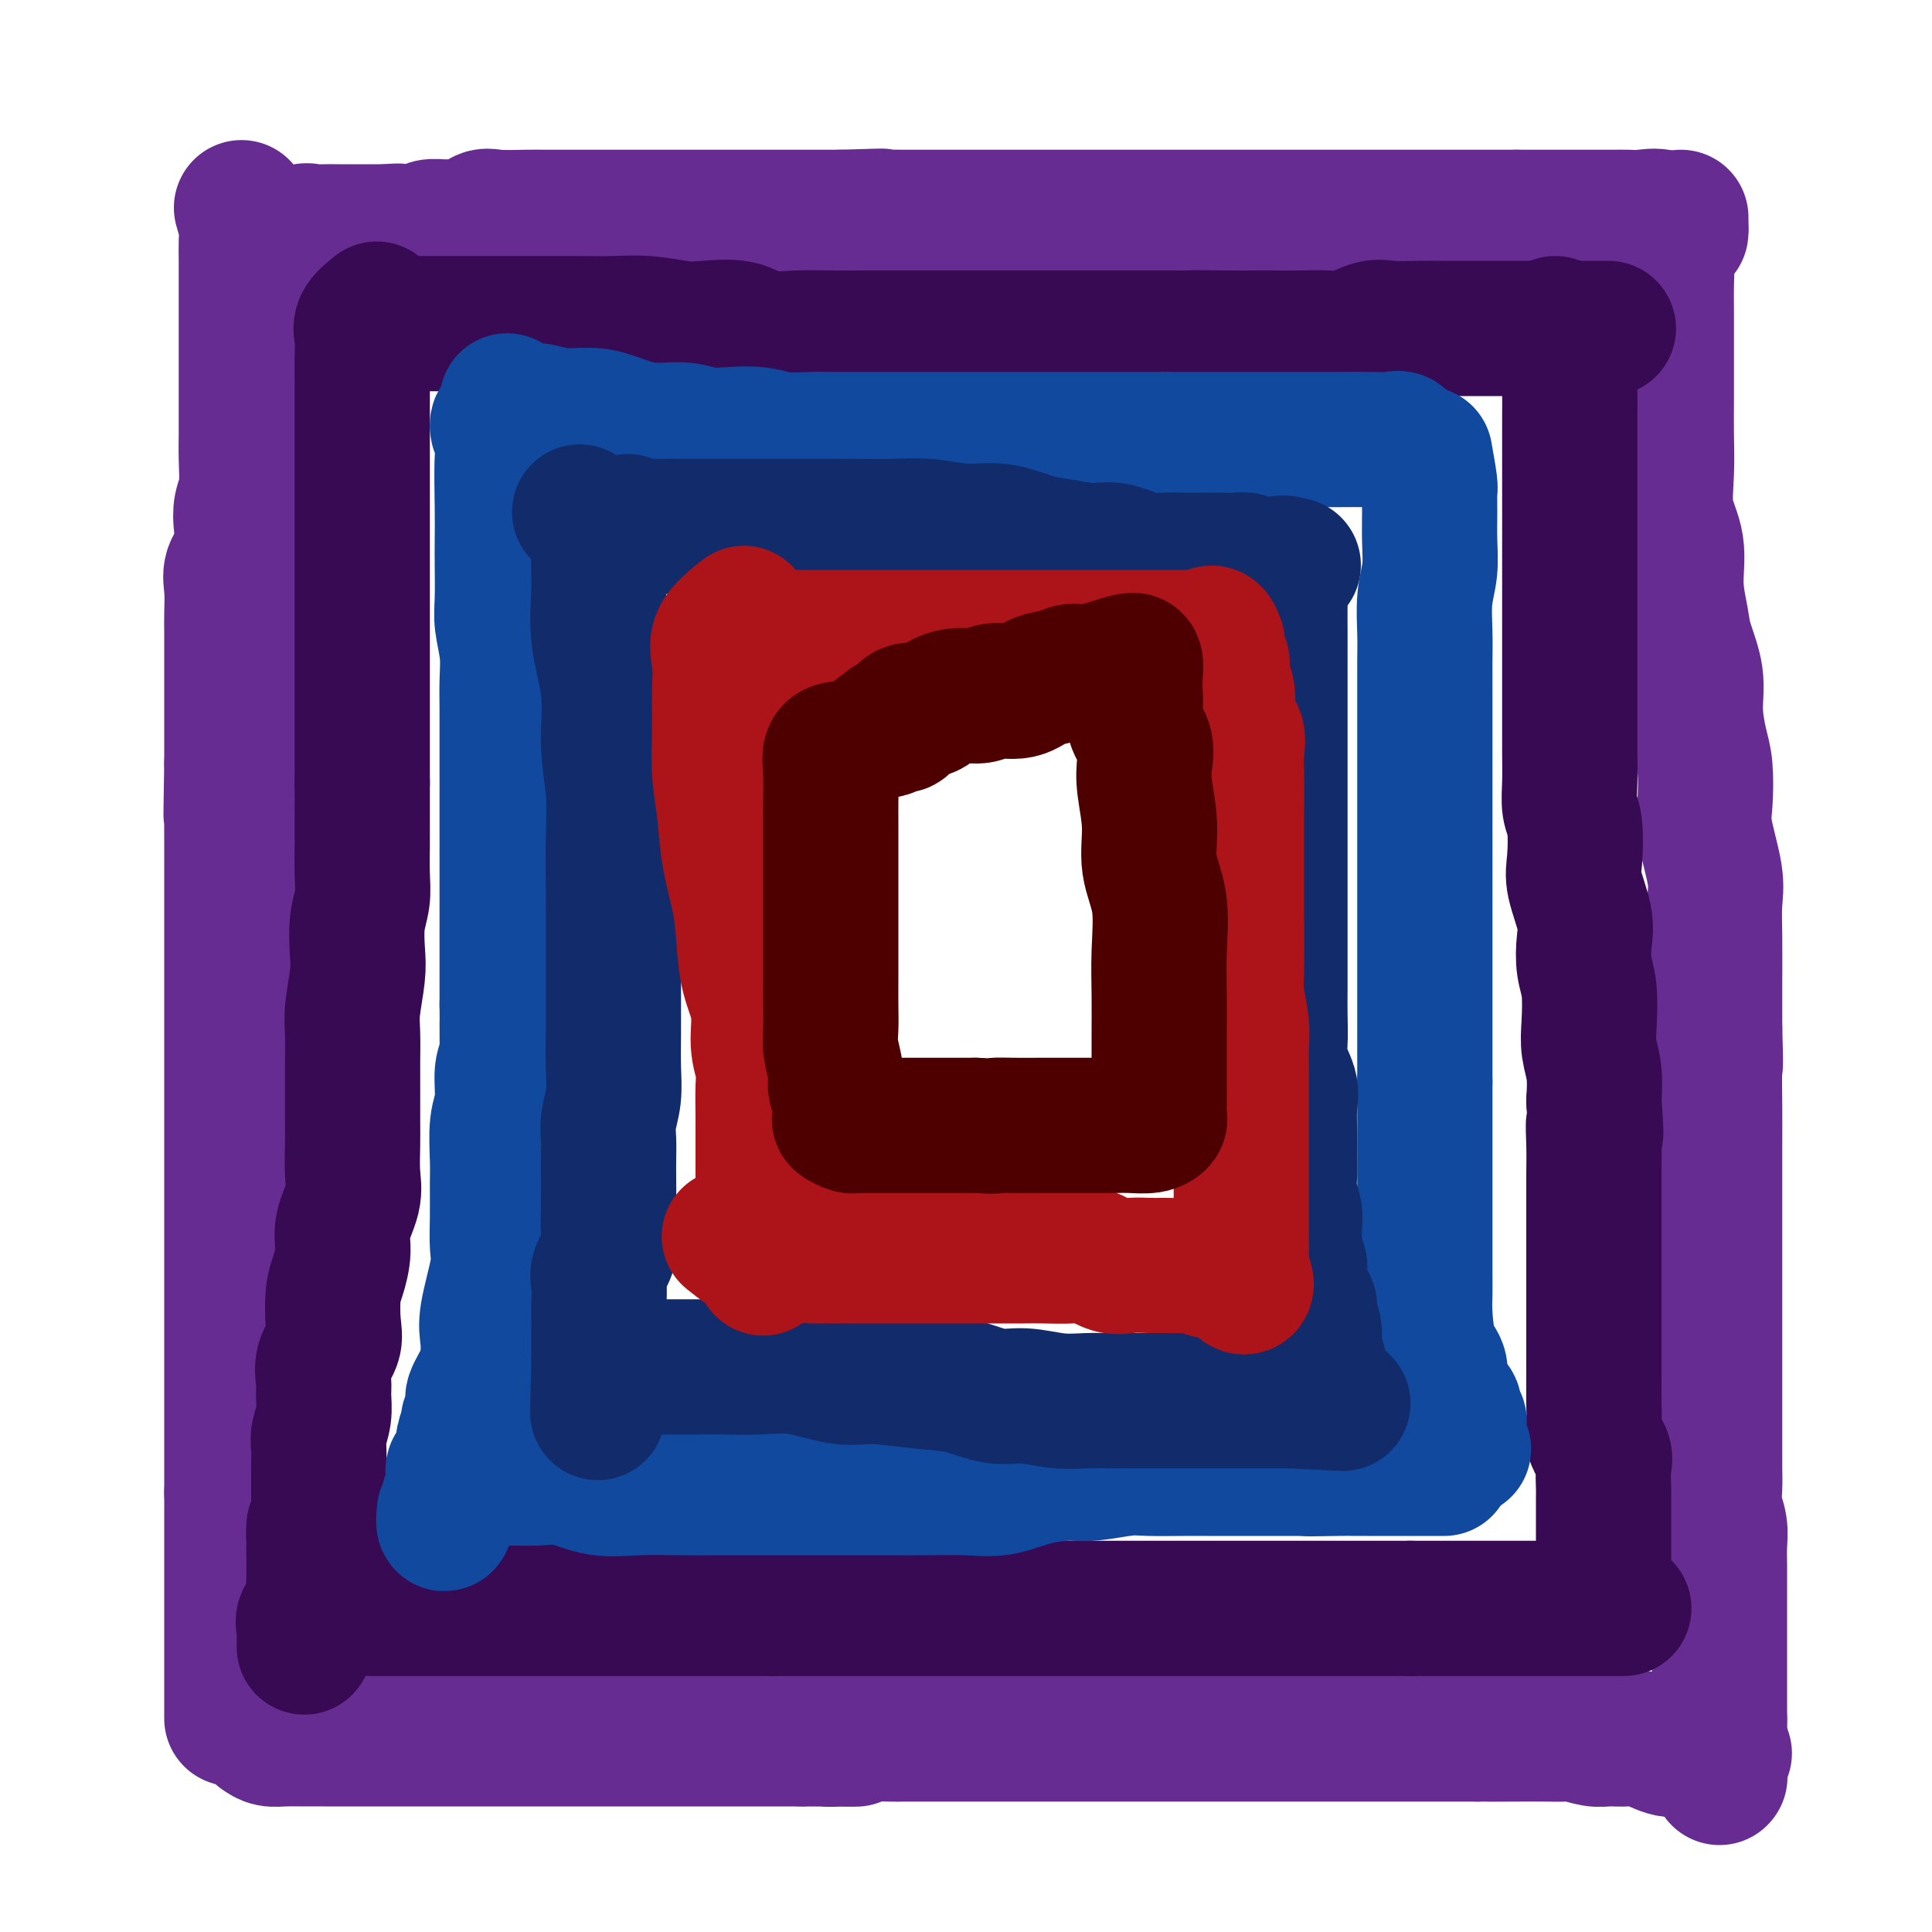
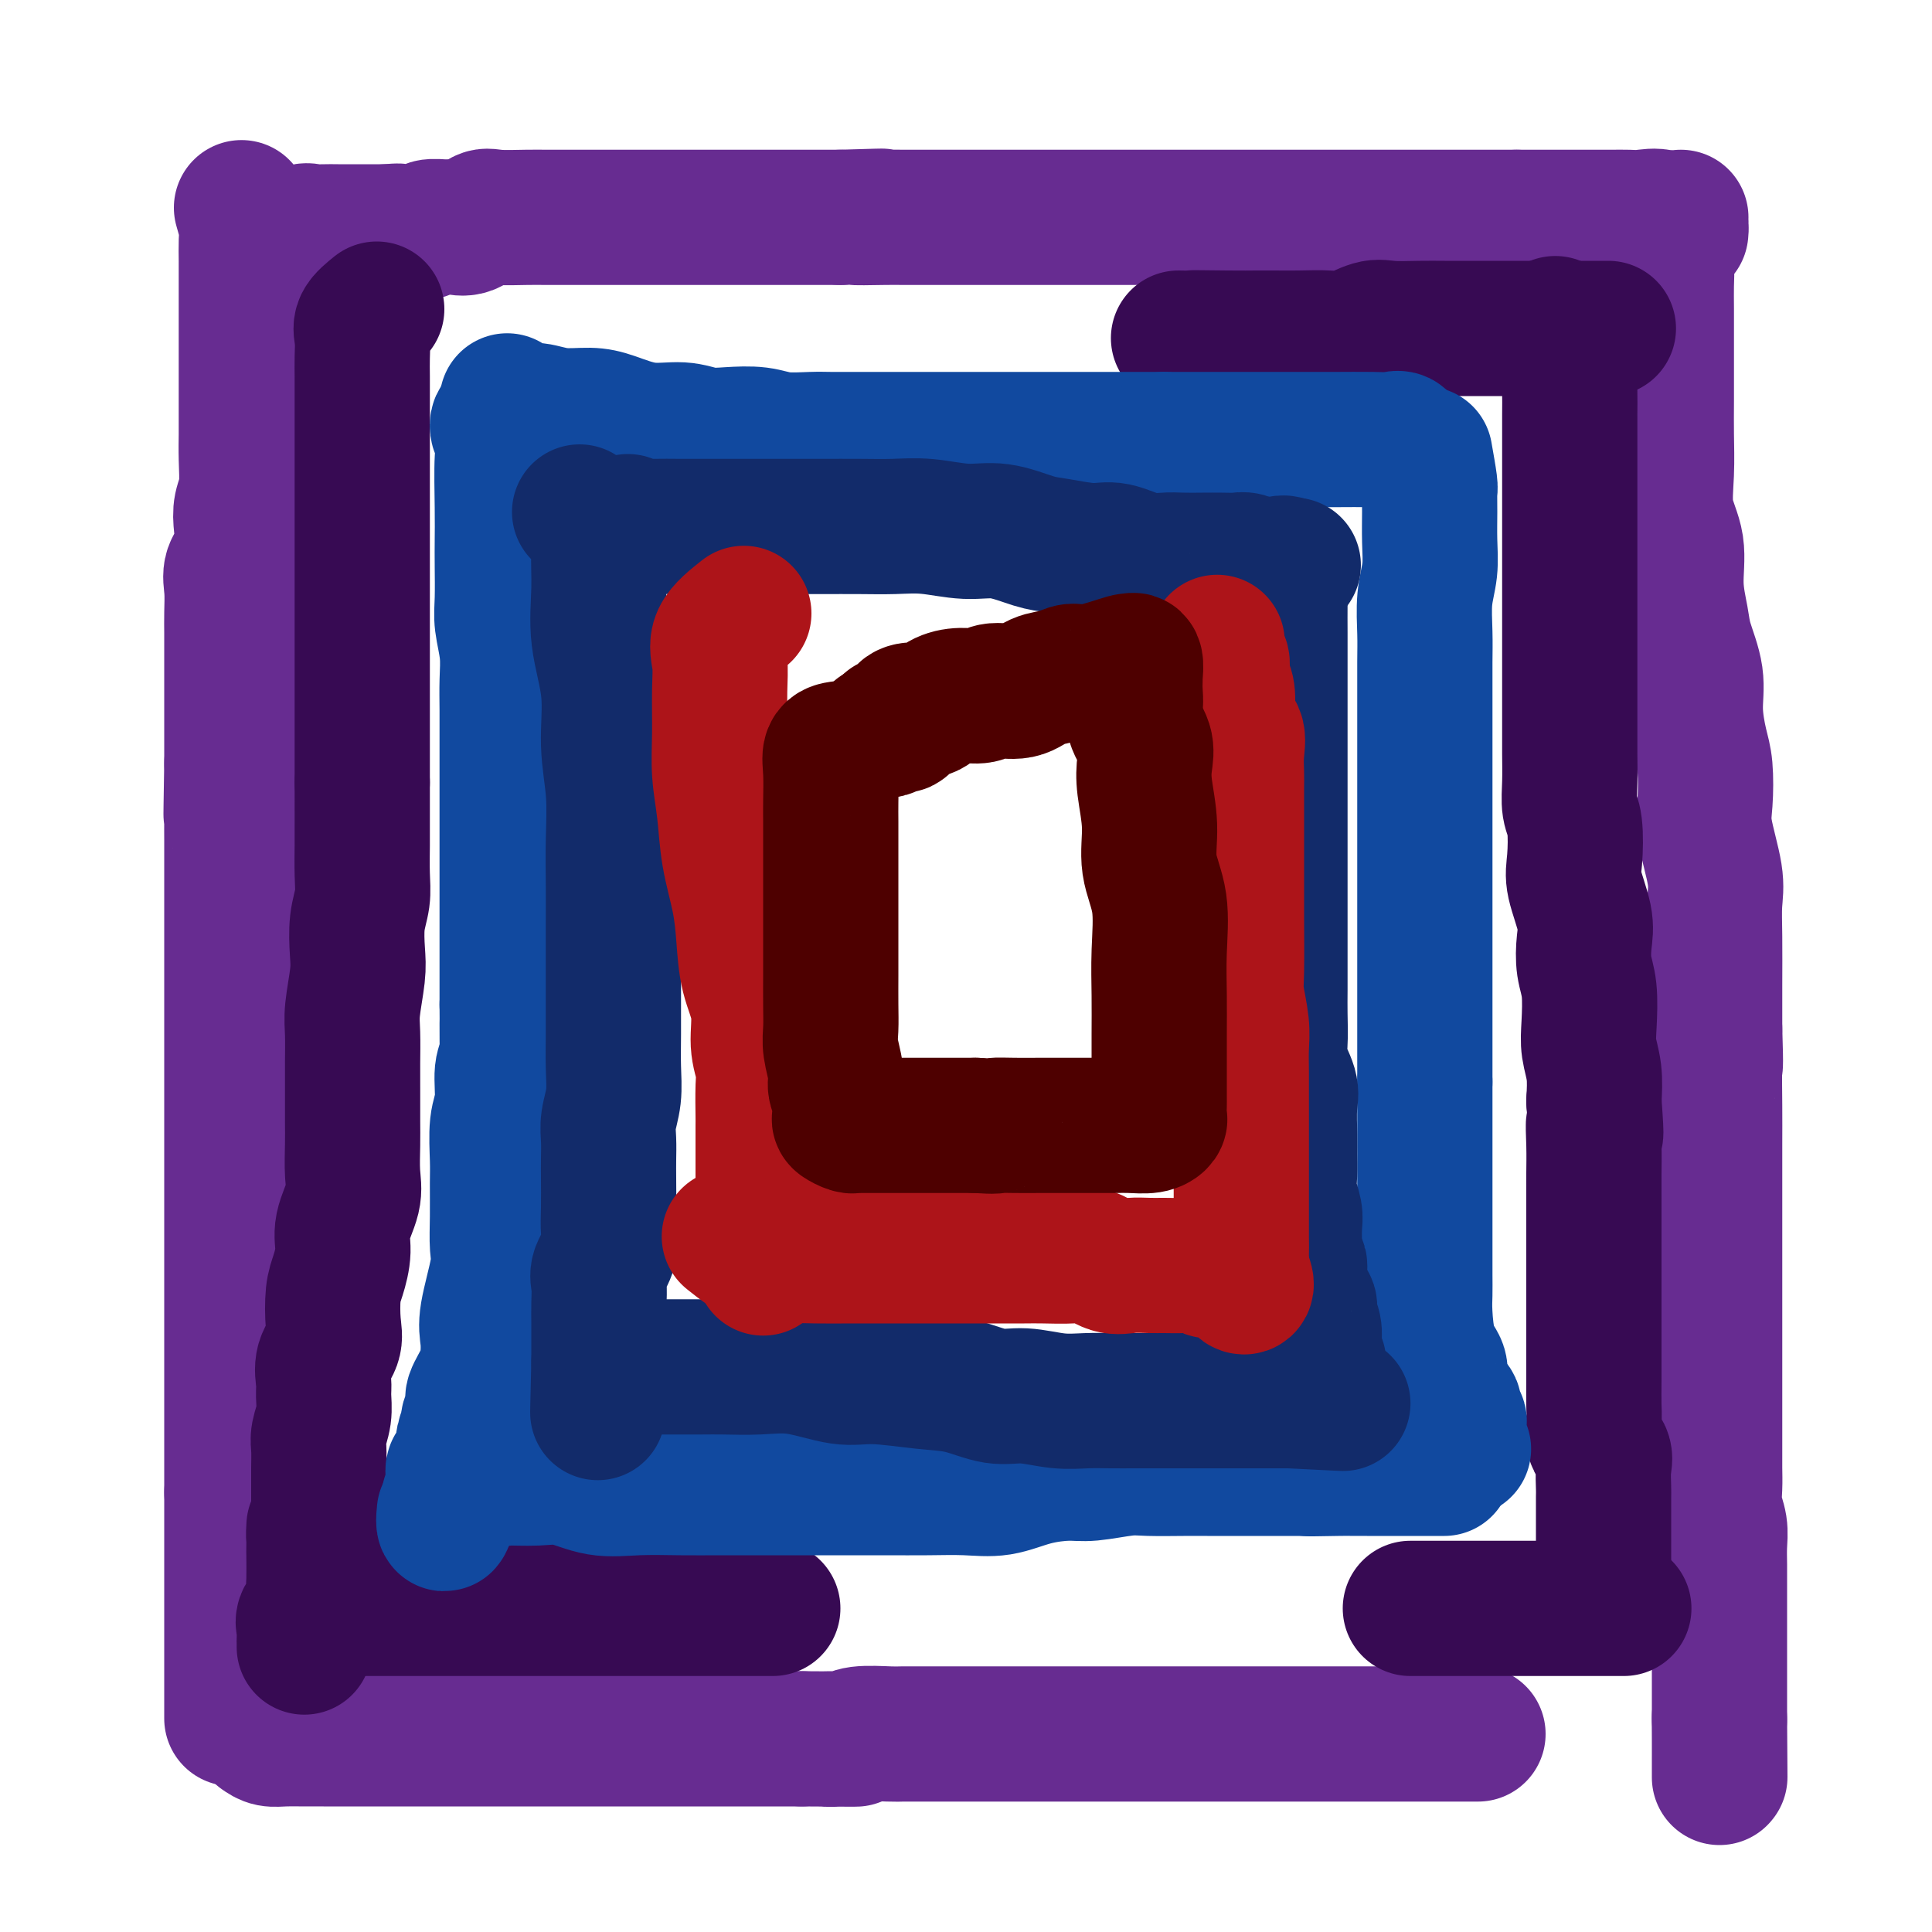
<svg xmlns="http://www.w3.org/2000/svg" viewBox="0 0 400 400" version="1.1">
  <g fill="none" stroke="rgb(103,44,145)" stroke-width="28" stroke-linecap="round" stroke-linejoin="round">
    <path d="M50,43c0.423,1.448 0.845,2.896 1,4c0.155,1.104 0.041,1.866 0,3c-0.041,1.134 -0.011,2.642 0,4c0.011,1.358 0.003,2.567 0,4c-0.003,1.433 -0.001,3.090 0,4c0.001,0.910 0.000,1.074 0,2c-0.000,0.926 -0.000,2.614 0,4c0.000,1.386 0.000,2.470 0,4c-0.000,1.530 -0.000,3.506 0,5c0.000,1.494 0.001,2.507 0,4c-0.001,1.493 -0.004,3.466 0,5c0.004,1.534 0.015,2.628 0,4c-0.015,1.372 -0.054,3.020 0,5c0.054,1.980 0.203,4.290 0,6c-0.203,1.710 -0.758,2.819 -1,4c-0.242,1.181 -0.170,2.433 0,4c0.170,1.567 0.438,3.447 0,5c-0.438,1.553 -1.581,2.778 -2,4c-0.419,1.222 -0.112,2.441 0,4c0.112,1.559 0.030,3.458 0,5c-0.030,1.542 -0.008,2.727 0,4c0.008,1.273 0.002,2.635 0,4c-0.002,1.365 -0.001,2.733 0,4c0.001,1.267 0.000,2.432 0,4c-0.000,1.568 -0.000,3.537 0,5c0.000,1.463 0.000,2.418 0,4c-0.000,1.582 -0.000,3.791 0,6" />
    <path d="M48,158c-0.309,18.701 -0.083,7.955 0,5c0.083,-2.955 0.022,1.881 0,5c-0.022,3.119 -0.006,4.520 0,6c0.006,1.480 0.002,3.038 0,5c-0.002,1.962 -0.000,4.326 0,6c0.000,1.674 0.000,2.656 0,4c-0.000,1.344 -0.000,3.051 0,5c0.000,1.949 0.000,4.141 0,6c-0.000,1.859 -0.000,3.383 0,4c0.000,0.617 0.000,0.325 0,5c-0.000,4.675 -0.000,14.317 0,19c0.000,4.683 0.000,4.406 0,5c-0.000,0.594 -0.000,2.060 0,4c0.000,1.940 0.000,4.353 0,6c-0.000,1.647 -0.000,2.526 0,4c0.000,1.474 0.000,3.542 0,5c-0.000,1.458 -0.000,2.307 0,4c0.000,1.693 0.000,4.231 0,6c-0.000,1.769 -0.000,2.769 0,4c0.000,1.231 0.000,2.692 0,4c-0.000,1.308 -0.000,2.462 0,4c0.000,1.538 0.000,3.461 0,5c-0.000,1.539 -0.000,2.694 0,4c0.000,1.306 0.000,2.765 0,4c-0.000,1.235 0.000,2.248 0,4c0.000,1.752 0.000,4.243 0,6c0.000,1.757 0.000,2.781 0,4c0.000,1.219 0.000,2.634 0,4c0.000,1.366 0.000,2.683 0,4" />
    <path d="M48,309c0.000,24.010 0.000,8.536 0,4c-0.000,-4.536 -0.000,1.864 0,5c0.000,3.136 0.000,3.006 0,4c-0.000,0.994 -0.000,3.113 0,5c0.000,1.887 0.000,3.543 0,5c0.000,1.457 0.000,2.714 0,4c0.000,1.286 0.000,2.602 0,4c0.000,1.398 0.000,2.880 0,4c0.000,1.120 0.000,1.878 0,4c0.000,2.122 0.000,5.606 0,7c0.000,1.394 0.000,0.697 0,0" />
    <path d="M58,50c2.163,0.226 4.325,0.453 5,0c0.675,-0.453 -0.139,-1.585 0,-2c0.139,-0.415 1.229,-0.111 2,0c0.771,0.111 1.221,0.030 2,0c0.779,-0.030 1.885,-0.008 3,0c1.115,0.008 2.237,0.002 3,0c0.763,-0.002 1.167,-0.001 2,0c0.833,0.001 2.095,0.000 3,0c0.905,-0.000 1.452,-0.000 2,0" />
    <path d="M80,48c3.759,-0.311 2.157,-0.087 2,0c-0.157,0.087 1.131,0.038 2,0c0.869,-0.038 1.320,-0.063 2,0c0.680,0.063 1.588,0.215 2,0c0.412,-0.215 0.326,-0.797 1,-1c0.674,-0.203 2.106,-0.026 3,0c0.894,0.026 1.250,-0.098 2,0c0.750,0.098 1.895,0.419 3,0c1.105,-0.419 2.171,-1.576 3,-2c0.829,-0.424 1.422,-0.114 3,0c1.578,0.114 4.140,0.030 6,0c1.860,-0.030 3.019,-0.008 4,0c0.981,0.008 1.783,0.002 3,0c1.217,-0.002 2.847,-0.001 4,0c1.153,0.001 1.827,0.000 3,0c1.173,-0.000 2.845,-0.000 4,0c1.155,0.000 1.793,0.000 3,0c1.207,-0.000 2.985,-0.000 4,0c1.015,0.000 1.268,0.000 2,0c0.732,-0.000 1.943,-0.000 3,0c1.057,0.000 1.962,0.000 3,0c1.038,-0.000 2.211,-0.000 3,0c0.789,0.000 1.196,0.000 2,0c0.804,-0.000 2.005,-0.000 3,0c0.995,0.000 1.784,0.000 3,0c1.216,-0.000 2.860,-0.000 4,0c1.140,0.000 1.778,0.000 3,0c1.222,-0.000 3.029,-0.000 4,0c0.971,0.000 1.108,0.000 2,0c0.892,-0.000 2.541,-0.000 4,0c1.459,0.000 2.730,0.000 4,0" />
    <path d="M174,45c15.190,-0.464 6.167,-0.124 4,0c-2.167,0.124 2.524,0.033 5,0c2.476,-0.033 2.736,-0.009 4,0c1.264,0.009 3.530,0.002 5,0c1.470,-0.002 2.142,-0.001 4,0c1.858,0.001 4.900,0.000 7,0c2.100,-0.000 3.258,-0.000 5,0c1.742,0.000 4.067,0.000 6,0c1.933,-0.000 3.472,-0.000 5,0c1.528,0.000 3.045,0.000 6,0c2.955,-0.000 7.350,-0.000 10,0c2.650,0.000 3.556,0.000 5,0c1.444,-0.000 3.426,-0.000 5,0c1.574,0.000 2.739,0.000 4,0c1.261,-0.000 2.619,-0.000 4,0c1.381,0.000 2.785,0.000 4,0c1.215,-0.000 2.242,-0.000 4,0c1.758,0.000 4.245,0.000 6,0c1.755,-0.000 2.776,-0.000 4,0c1.224,0.000 2.652,0.000 4,0c1.348,-0.000 2.618,-0.000 4,0c1.382,0.000 2.876,0.000 4,0c1.124,-0.000 1.879,-0.000 3,0c1.121,0.000 2.610,0.000 4,0c1.390,-0.000 2.682,0.000 4,0c1.318,0.000 2.663,0.000 4,0c1.337,0.000 2.668,0.000 4,0c1.332,0.000 2.666,0.000 4,0c1.334,0.000 2.667,0.000 4,0c1.333,0.000 2.667,0.000 4,0" />
    <path d="M314,45c22.358,0.000 8.255,0.000 4,0c-4.255,-0.000 1.340,-0.000 4,0c2.660,0.000 2.385,0.000 3,0c0.615,-0.000 2.122,-0.000 3,0c0.878,0.000 1.129,0.001 2,0c0.871,-0.001 2.361,-0.002 3,0c0.639,0.002 0.426,0.008 1,0c0.574,-0.008 1.933,-0.031 3,0c1.067,0.031 1.841,0.117 3,0c1.159,-0.117 2.703,-0.437 4,0c1.297,0.437 2.348,1.633 3,2c0.652,0.367 0.906,-0.093 1,0c0.094,0.093 0.027,0.741 0,1c-0.027,0.259 -0.013,0.130 0,0" />
    <path d="M54,359c0.605,0.423 1.211,0.845 2,1c0.789,0.155 1.763,0.041 3,0c1.237,-0.041 2.739,-0.011 4,0c1.261,0.011 2.283,0.003 4,0c1.717,-0.003 4.130,-0.001 6,0c1.870,0.001 3.196,0.000 5,0c1.804,-0.000 4.087,-0.000 6,0c1.913,0.000 3.457,0.000 5,0c1.543,-0.000 3.086,-0.000 5,0c1.914,0.000 4.200,0.000 6,0c1.800,-0.000 3.115,-0.000 5,0c1.885,0.000 4.338,0.000 6,0c1.662,-0.000 2.531,-0.000 4,0c1.469,0.000 3.539,0.000 5,0c1.461,-0.000 2.312,-0.000 4,0c1.688,0.000 4.212,0.000 6,0c1.788,-0.000 2.841,-0.000 4,0c1.159,0.000 2.425,0.000 4,0c1.575,-0.000 3.460,-0.000 5,0c1.540,0.000 2.736,0.000 4,0c1.264,-0.000 2.596,-0.000 4,0c1.404,0.000 2.882,0.000 4,0c1.118,-0.000 1.878,0.000 3,0c1.122,0.000 2.606,0.000 4,0c1.394,0.000 2.697,0.000 4,0" />
    <path d="M166,360c18.605,0.138 9.119,-0.015 6,0c-3.119,0.015 0.129,0.200 2,0c1.871,-0.200 2.364,-0.786 4,-1c1.636,-0.214 4.414,-0.057 6,0c1.586,0.057 1.981,0.015 3,0c1.019,-0.015 2.663,-0.004 4,0c1.337,0.004 2.367,0.001 4,0c1.633,-0.001 3.868,-0.000 5,0c1.132,0.000 1.161,0.000 3,0c1.839,-0.000 5.489,-0.000 8,0c2.511,0.000 3.882,0.000 5,0c1.118,-0.000 1.984,-0.000 3,0c1.016,0.000 2.183,0.000 4,0c1.817,-0.000 4.284,-0.000 6,0c1.716,0.000 2.682,0.000 4,0c1.318,-0.000 2.990,-0.000 5,0c2.010,0.000 4.358,0.000 6,0c1.642,-0.000 2.576,-0.000 4,0c1.424,0.000 3.336,0.000 5,0c1.664,-0.000 3.079,-0.000 5,0c1.921,0.000 4.349,0.000 6,0c1.651,-0.000 2.526,-0.000 4,0c1.474,0.000 3.546,0.000 5,0c1.454,-0.000 2.291,-0.000 4,0c1.709,0.000 4.291,0.000 6,0c1.709,-0.000 2.543,0.000 4,0c1.457,0.000 3.535,0.000 5,0c1.465,0.000 2.318,0.000 4,0c1.682,0.000 4.195,0.000 6,0c1.805,0.000 2.903,0.000 4,0" />
-     <path d="M306,359c22.403,-0.155 8.409,-0.043 4,0c-4.409,0.043 0.765,0.015 4,0c3.235,-0.015 4.531,-0.018 6,0c1.469,0.018 3.111,0.058 4,0c0.889,-0.058 1.026,-0.214 2,0c0.974,0.214 2.785,0.797 4,1c1.215,0.203 1.833,0.026 3,0c1.167,-0.026 2.883,0.098 4,0c1.117,-0.098 1.634,-0.419 3,0c1.366,0.419 3.583,1.577 5,2c1.417,0.423 2.036,0.112 3,0c0.964,-0.112 2.272,-0.026 3,0c0.728,0.026 0.875,-0.007 1,0c0.125,0.007 0.230,0.053 1,0c0.770,-0.053 2.207,-0.207 3,0c0.793,0.207 0.941,0.773 1,1c0.059,0.227 0.030,0.113 0,0" />
    <path d="M348,45c-1.268,2.175 -2.536,4.350 -3,6c-0.464,1.650 -0.124,2.776 0,4c0.124,1.224 0.033,2.545 0,4c-0.033,1.455 -0.009,3.043 0,5c0.009,1.957 0.003,4.281 0,6c-0.003,1.719 -0.003,2.832 0,5c0.003,2.168 0.009,5.392 0,8c-0.009,2.608 -0.031,4.600 0,7c0.031,2.400 0.117,5.208 0,8c-0.117,2.792 -0.436,5.566 0,8c0.436,2.434 1.627,4.526 2,7c0.373,2.474 -0.073,5.331 0,8c0.073,2.669 0.663,5.151 1,7c0.337,1.849 0.420,3.065 1,5c0.580,1.935 1.659,4.590 2,7c0.341,2.410 -0.054,4.576 0,7c0.054,2.424 0.558,5.106 1,7c0.442,1.894 0.822,3.001 1,5c0.178,1.999 0.153,4.890 0,7c-0.153,2.110 -0.433,3.440 0,6c0.433,2.560 1.580,6.352 2,9c0.420,2.648 0.113,4.153 0,6c-0.113,1.847 -0.030,4.036 0,7c0.030,2.964 0.009,6.704 0,10c-0.009,3.296 -0.004,6.148 0,9" />
    <path d="M355,213c0.309,9.774 0.083,7.208 0,8c-0.083,0.792 -0.022,4.942 0,8c0.022,3.058 0.006,5.025 0,8c-0.006,2.975 -0.002,6.957 0,10c0.002,3.043 0.000,5.147 0,7c-0.000,1.853 -0.000,3.456 0,5c0.000,1.544 0.000,3.030 0,5c-0.000,1.970 -0.000,4.423 0,6c0.000,1.577 -0.000,2.279 0,5c0.000,2.721 0.000,7.463 0,10c-0.000,2.537 -0.000,2.870 0,4c0.000,1.130 0.000,3.057 0,4c-0.000,0.943 -0.001,0.902 0,2c0.001,1.098 0.004,3.336 0,5c-0.004,1.664 -0.015,2.755 0,4c0.015,1.245 0.057,2.643 0,4c-0.057,1.357 -0.211,2.674 0,4c0.211,1.326 0.789,2.660 1,4c0.211,1.340 0.057,2.685 0,4c-0.057,1.315 -0.015,2.601 0,4c0.015,1.399 0.004,2.910 0,4c-0.004,1.090 -0.001,1.760 0,3c0.001,1.240 0.000,3.049 0,4c-0.000,0.951 -0.000,1.044 0,2c0.000,0.956 0.000,2.773 0,4c-0.000,1.227 -0.000,1.862 0,3c0.000,1.138 0.000,2.779 0,4c-0.000,1.221 -0.000,2.021 0,3c0.000,0.979 0.000,2.137 0,3c-0.000,0.863 -0.000,1.432 0,2" />
    <path d="M356,356c0.155,22.501 0.041,7.255 0,2c-0.041,-5.255 -0.011,-0.518 0,2c0.011,2.518 0.003,2.818 0,3c-0.003,0.182 -0.001,0.245 0,1c0.001,0.755 0.000,2.203 0,3c-0.000,0.797 -0.000,0.942 0,1c0.000,0.058 0.000,0.029 0,0" />
  </g>
  <g fill="none" stroke="rgb(55,10,83)" stroke-width="28" stroke-linecap="round" stroke-linejoin="round">
    <path d="M78,64c-1.268,1.024 -2.536,2.048 -3,3c-0.464,0.952 -0.124,1.832 0,3c0.124,1.168 0.033,2.622 0,4c-0.033,1.378 -0.009,2.679 0,4c0.009,1.321 0.002,2.663 0,4c-0.002,1.337 -0.001,2.668 0,4c0.001,1.332 0.000,2.663 0,4c-0.000,1.337 -0.000,2.678 0,4c0.000,1.322 0.000,2.625 0,4c-0.000,1.375 -0.000,2.821 0,4c0.000,1.179 0.000,2.090 0,3c-0.000,0.910 -0.000,1.820 0,3c0.000,1.180 0.000,2.629 0,4c-0.000,1.371 -0.000,2.662 0,4c0.000,1.338 0.000,2.721 0,4c-0.000,1.279 -0.000,2.452 0,4c0.000,1.548 0.000,3.471 0,5c-0.000,1.529 -0.000,2.664 0,4c0.000,1.336 0.000,2.874 0,4c-0.000,1.126 -0.000,1.841 0,3c0.000,1.159 0.000,2.764 0,4c-0.000,1.236 -0.000,2.105 0,3c0.000,0.895 0.000,1.817 0,3c-0.000,1.183 -0.000,2.626 0,4c0.000,1.374 0.000,2.678 0,4c0.000,1.322 0.000,2.661 0,4" />
    <path d="M75,162c0.000,15.343 0.001,6.199 0,4c-0.001,-2.199 -0.004,2.545 0,5c0.004,2.455 0.015,2.621 0,4c-0.015,1.379 -0.056,3.972 0,6c0.056,2.028 0.207,3.491 0,5c-0.207,1.509 -0.774,3.066 -1,5c-0.226,1.934 -0.113,4.247 0,6c0.113,1.753 0.227,2.948 0,5c-0.227,2.052 -0.793,4.961 -1,7c-0.207,2.039 -0.055,3.208 0,5c0.055,1.792 0.014,4.208 0,6c-0.014,1.792 -0.002,2.959 0,5c0.002,2.041 -0.007,4.954 0,7c0.007,2.046 0.031,3.224 0,5c-0.031,1.776 -0.116,4.148 0,6c0.116,1.852 0.434,3.182 0,5c-0.434,1.818 -1.619,4.125 -2,6c-0.381,1.875 0.044,3.320 0,5c-0.044,1.680 -0.555,3.597 -1,5c-0.445,1.403 -0.823,2.294 -1,4c-0.177,1.706 -0.153,4.227 0,6c0.153,1.773 0.434,2.798 0,4c-0.434,1.202 -1.584,2.580 -2,4c-0.416,1.420 -0.097,2.882 0,4c0.097,1.118 -0.026,1.891 0,3c0.026,1.109 0.203,2.554 0,4c-0.203,1.446 -0.787,2.893 -1,4c-0.213,1.107 -0.057,1.874 0,3c0.057,1.126 0.015,2.611 0,4c-0.015,1.389 -0.004,2.683 0,4c0.004,1.317 0.002,2.659 0,4" />
    <path d="M66,312c-1.310,10.576 -1.083,5.017 -1,4c0.083,-1.017 0.024,2.507 0,4c-0.024,1.493 -0.014,0.956 0,2c0.014,1.044 0.032,3.669 0,5c-0.032,1.331 -0.114,1.369 0,2c0.114,0.631 0.423,1.857 0,3c-0.423,1.143 -1.577,2.205 -2,3c-0.423,0.795 -0.113,1.324 0,2c0.113,0.676 0.030,1.501 0,2c-0.030,0.499 -0.008,0.673 0,1c0.008,0.327 0.002,0.808 0,1c-0.002,0.192 -0.001,0.096 0,0" />
    <path d="M73,333c1.929,0.000 3.858,0.000 5,0c1.142,0.000 1.499,0.000 2,0c0.501,0.000 1.148,0.000 2,0c0.852,0.000 1.909,0.000 3,0c1.091,0.000 2.214,0.000 3,0c0.786,0.000 1.233,0.000 2,0c0.767,0.000 1.852,0.000 3,0c1.148,0.000 2.358,0.000 3,0c0.642,0.000 0.716,0.000 2,0c1.284,0.000 3.777,0.000 5,0c1.223,0.000 1.177,0.000 2,0c0.823,-0.000 2.516,-0.000 4,0c1.484,0.000 2.759,0.000 4,0c1.241,0.000 2.450,0.000 4,0c1.550,0.000 3.443,0.000 5,0c1.557,0.000 2.779,0.000 4,0c1.221,0.000 2.440,0.000 4,0c1.560,0.000 3.460,0.000 5,0c1.540,0.000 2.721,0.000 4,0c1.279,0.000 2.655,0.000 4,0c1.345,0.000 2.660,0.000 4,0c1.340,0.000 2.707,0.000 4,0c1.293,0.000 2.512,0.000 4,0c1.488,0.000 3.244,0.000 5,0" />
-     <path d="M160,333c14.173,0.000 6.107,0.000 4,0c-2.107,0.000 1.745,0.000 4,0c2.255,0.000 2.913,0.000 4,0c1.087,0.000 2.603,0.000 4,0c1.397,0.000 2.676,0.000 4,0c1.324,0.000 2.694,0.000 4,0c1.306,0.000 2.547,0.000 4,0c1.453,0.000 3.119,0.000 4,0c0.881,0.000 0.979,0.000 3,0c2.021,0.000 5.967,0.000 8,0c2.033,-0.000 2.154,-0.000 3,0c0.846,0.000 2.417,0.000 4,0c1.583,0.000 3.179,0.000 4,0c0.821,0.000 0.868,0.000 2,0c1.132,0.000 3.349,0.000 5,0c1.651,0.000 2.736,0.000 4,0c1.264,0.000 2.707,0.000 4,0c1.293,0.000 2.435,0.000 4,0c1.565,0.000 3.554,0.000 5,0c1.446,0.000 2.350,0.000 4,0c1.650,0.000 4.045,0.000 6,0c1.955,0.000 3.468,0.000 5,0c1.532,0.000 3.083,0.000 5,0c1.917,0.000 4.200,0.000 6,0c1.800,0.000 3.117,0.000 5,0c1.883,0.000 4.330,0.000 6,0c1.670,0.000 2.561,0.000 4,0c1.439,0.000 3.426,0.000 5,0c1.574,0.000 2.735,0.000 4,0c1.265,0.000 2.632,0.000 4,0" />
    <path d="M292,333c21.041,0.000 7.643,0.000 4,0c-3.643,0.000 2.470,0.000 5,0c2.530,0.000 1.478,0.000 2,0c0.522,0.000 2.618,0.000 4,0c1.382,0.000 2.049,0.000 3,0c0.951,0.000 2.185,0.000 3,0c0.815,0.000 1.210,0.000 2,0c0.790,0.000 1.973,0.000 3,0c1.027,0.000 1.896,0.000 3,0c1.104,0.000 2.441,0.000 3,0c0.559,-0.000 0.338,-0.000 1,0c0.662,0.000 2.205,0.000 3,0c0.795,0.000 0.842,0.000 1,0c0.158,0.000 0.428,0.000 1,0c0.572,0.000 1.446,0.000 2,0c0.554,0.000 0.788,0.000 1,0c0.212,0.000 0.403,0.000 1,0c0.597,0.000 1.599,0.000 2,0c0.401,0.000 0.200,0.000 0,0" />
-     <path d="M78,67c1.444,0.000 2.888,0.000 4,0c1.112,-0.000 1.892,-0.000 3,0c1.108,0.000 2.545,0.000 4,0c1.455,-0.000 2.929,-0.000 5,0c2.071,0.000 4.740,0.000 7,0c2.260,-0.000 4.110,-0.001 6,0c1.890,0.001 3.818,0.004 6,0c2.182,-0.004 4.618,-0.015 7,0c2.382,0.015 4.710,0.054 7,0c2.290,-0.054 4.542,-0.203 7,0c2.458,0.203 5.120,0.758 7,1c1.880,0.242 2.977,0.170 5,0c2.023,-0.170 4.973,-0.438 7,0c2.027,0.438 3.130,1.581 5,2c1.870,0.419 4.505,0.112 7,0c2.495,-0.112 4.850,-0.030 7,0c2.150,0.030 4.097,0.008 6,0c1.903,-0.008 3.764,-0.002 6,0c2.236,0.002 4.848,0.001 7,0c2.152,-0.001 3.846,-0.000 6,0c2.154,0.000 4.769,0.000 7,0c2.231,-0.000 4.077,-0.000 6,0c1.923,0.000 3.923,0.000 6,0c2.077,-0.000 4.231,-0.000 6,0c1.769,0.000 3.155,0.000 5,0c1.845,-0.000 4.151,-0.000 6,0c1.849,0.000 3.243,0.000 5,0c1.757,-0.000 3.879,-0.000 6,0" />
    <path d="M244,70c26.594,0.464 10.078,0.125 5,0c-5.078,-0.125 1.282,-0.034 5,0c3.718,0.034 4.793,0.011 6,0c1.207,-0.011 2.546,-0.011 4,0c1.454,0.011 3.023,0.031 5,0c1.977,-0.031 4.363,-0.113 6,0c1.637,0.113 2.525,0.423 4,0c1.475,-0.423 3.535,-1.577 5,-2c1.465,-0.423 2.334,-0.113 4,0c1.666,0.113 4.129,0.030 6,0c1.871,-0.030 3.150,-0.008 5,0c1.850,0.008 4.270,0.002 6,0c1.730,-0.002 2.768,-0.001 4,0c1.232,0.001 2.656,0.000 4,0c1.344,-0.000 2.606,-0.000 4,0c1.394,0.000 2.920,0.000 4,0c1.080,-0.000 1.715,-0.000 3,0c1.285,0.000 3.220,0.000 4,0c0.780,-0.000 0.405,-0.000 1,0c0.595,0.000 2.160,0.000 3,0c0.840,-0.000 0.954,-0.000 1,0c0.046,0.000 0.023,0.000 0,0" />
    <path d="M322,67c1.268,1.393 2.536,2.786 3,4c0.464,1.214 0.124,2.250 0,4c-0.124,1.750 -0.033,4.215 0,6c0.033,1.785 0.009,2.889 0,5c-0.009,2.111 -0.002,5.228 0,8c0.002,2.772 0.001,5.200 0,7c-0.001,1.800 -0.000,2.971 0,5c0.000,2.029 0.000,4.915 0,7c-0.000,2.085 -0.000,3.369 0,5c0.000,1.631 -0.000,3.610 0,6c0.000,2.390 0.000,5.191 0,7c-0.000,1.809 -0.000,2.624 0,4c0.000,1.376 0.000,3.311 0,5c-0.000,1.689 -0.001,3.131 0,5c0.001,1.869 0.004,4.166 0,6c-0.004,1.834 -0.015,3.204 0,5c0.015,1.796 0.054,4.017 0,6c-0.054,1.983 -0.203,3.727 0,5c0.203,1.273 0.759,2.075 1,4c0.241,1.925 0.169,4.972 0,7c-0.169,2.028 -0.434,3.036 0,5c0.434,1.964 1.567,4.885 2,7c0.433,2.115 0.168,3.426 0,5c-0.168,1.574 -0.237,3.413 0,5c0.237,1.587 0.782,2.922 1,5c0.218,2.078 0.110,4.897 0,7c-0.110,2.103 -0.222,3.489 0,5c0.222,1.511 0.778,3.146 1,5c0.222,1.854 0.111,3.927 0,6" />
    <path d="M330,228c0.774,10.409 0.207,5.932 0,5c-0.207,-0.932 -0.056,1.680 0,4c0.056,2.320 0.015,4.349 0,6c-0.015,1.651 -0.004,2.925 0,5c0.004,2.075 0.001,4.950 0,7c-0.001,2.050 -0.000,3.276 0,5c0.000,1.724 0.000,3.947 0,6c-0.000,2.053 -0.000,3.936 0,6c0.000,2.064 0.001,4.308 0,6c-0.001,1.692 -0.002,2.830 0,4c0.002,1.170 0.008,2.372 0,4c-0.008,1.628 -0.030,3.684 0,5c0.030,1.316 0.113,1.893 0,3c-0.113,1.107 -0.423,2.743 0,4c0.423,1.257 1.577,2.135 2,3c0.423,0.865 0.113,1.716 0,3c-0.113,1.284 -0.030,3.001 0,4c0.030,0.999 0.008,1.281 0,2c-0.008,0.719 -0.002,1.877 0,3c0.002,1.123 0.001,2.212 0,3c-0.001,0.788 0.000,1.275 0,2c-0.000,0.725 -0.001,1.689 0,3c0.001,1.311 0.004,2.968 0,4c-0.004,1.032 -0.015,1.440 0,2c0.015,0.560 0.056,1.274 0,2c-0.056,0.726 -0.207,1.465 0,2c0.207,0.535 0.774,0.867 1,1c0.226,0.133 0.113,0.066 0,0" />
  </g>
  <g fill="none" stroke="rgb(17,73,159)" stroke-width="28" stroke-linecap="round" stroke-linejoin="round">
    <path d="M117,90c0.000,0.000 0.100,0.100 0.1,0.1" />
    <path d="M117,90c-5.494,-1.668 -10.989,-3.335 -13,-3c-2.011,0.335 -0.539,2.673 0,4c0.539,1.327 0.145,1.642 0,4c-0.145,2.358 -0.040,6.757 0,10c0.040,3.243 0.014,5.328 0,7c-0.014,1.672 -0.018,2.932 0,5c0.018,2.068 0.057,4.945 0,7c-0.057,2.055 -0.212,3.287 0,5c0.212,1.713 0.789,3.907 1,6c0.211,2.093 0.057,4.087 0,6c-0.057,1.913 -0.015,3.746 0,6c0.015,2.254 0.004,4.929 0,7c-0.004,2.071 -0.001,3.537 0,5c0.001,1.463 0.000,2.923 0,4c-0.000,1.077 -0.000,1.769 0,3c0.000,1.231 0.000,2.999 0,4c-0.000,1.001 -0.000,1.233 0,2c0.000,0.767 0.000,2.067 0,3c-0.000,0.933 -0.000,1.497 0,2c0.000,0.503 0.000,0.944 0,2c-0.000,1.056 -0.000,2.727 0,4c0.000,1.273 0.000,2.146 0,3c-0.000,0.854 -0.000,1.687 0,3c0.000,1.313 0.000,3.106 0,4c-0.000,0.894 -0.000,0.889 0,2c0.000,1.111 0.000,3.338 0,5c-0.000,1.662 -0.000,2.761 0,4c0.000,1.239 0.000,2.620 0,4" />
    <path d="M105,208c0.137,19.380 -0.020,7.331 0,4c0.020,-3.331 0.215,2.055 0,5c-0.215,2.945 -0.842,3.450 -1,5c-0.158,1.550 0.154,4.146 0,6c-0.154,1.854 -0.774,2.968 -1,5c-0.226,2.032 -0.059,4.982 0,7c0.059,2.018 0.008,3.103 0,5c-0.008,1.897 0.026,4.608 0,7c-0.026,2.392 -0.112,4.467 0,6c0.112,1.533 0.421,2.523 0,5c-0.421,2.477 -1.571,6.439 -2,9c-0.429,2.561 -0.138,3.720 0,5c0.138,1.280 0.124,2.680 0,4c-0.124,1.320 -0.358,2.562 -1,4c-0.642,1.438 -1.693,3.074 -2,4c-0.307,0.926 0.128,1.141 0,2c-0.128,0.859 -0.819,2.360 -1,3c-0.181,0.640 0.150,0.418 0,1c-0.150,0.582 -0.780,1.969 -1,3c-0.220,1.031 -0.031,1.708 0,2c0.031,0.292 -0.097,0.200 0,1c0.097,0.800 0.419,2.491 0,3c-0.419,0.509 -1.580,-0.163 -2,0c-0.420,0.163 -0.098,1.161 0,2c0.098,0.839 -0.026,1.521 0,2c0.026,0.479 0.203,0.757 0,1c-0.203,0.243 -0.785,0.450 -1,1c-0.215,0.550 -0.061,1.443 0,2c0.061,0.557 0.031,0.779 0,1" />
    <path d="M93,313c-1.464,4.893 -1.125,1.125 -1,0c0.125,-1.125 0.036,0.393 0,1c-0.036,0.607 -0.018,0.304 0,0" />
    <path d="M105,83c1.039,0.877 2.078,1.753 3,2c0.922,0.247 1.728,-0.136 3,0c1.272,0.136 3.011,0.792 5,1c1.989,0.208 4.229,-0.032 6,0c1.771,0.032 3.073,0.334 5,1c1.927,0.666 4.479,1.694 7,2c2.521,0.306 5.011,-0.110 7,0c1.989,0.110 3.477,0.748 5,1c1.523,0.252 3.080,0.120 5,0c1.920,-0.120 4.201,-0.228 6,0c1.799,0.228 3.115,0.793 5,1c1.885,0.207 4.338,0.055 6,0c1.662,-0.055 2.534,-0.015 4,0c1.466,0.015 3.527,0.004 5,0c1.473,-0.004 2.357,-0.001 4,0c1.643,0.001 4.044,0.000 6,0c1.956,-0.000 3.468,-0.000 5,0c1.532,0.000 3.086,0.000 5,0c1.914,-0.000 4.188,-0.000 6,0c1.812,0.000 3.162,0.000 5,0c1.838,-0.000 4.163,-0.000 6,0c1.837,0.000 3.186,0.000 5,0c1.814,-0.000 4.095,-0.000 6,0c1.905,0.000 3.436,0.000 5,0c1.564,-0.000 3.161,-0.000 5,0c1.839,0.000 3.919,0.000 6,0" />
    <path d="M241,91c12.876,0.000 5.567,0.000 4,0c-1.567,-0.000 2.608,-0.000 5,0c2.392,0.000 3.002,0.000 4,0c0.998,-0.000 2.383,-0.000 4,0c1.617,0.000 3.464,0.000 5,0c1.536,-0.000 2.760,-0.000 4,0c1.240,0.000 2.496,0.001 4,0c1.504,-0.001 3.257,-0.002 4,0c0.743,0.002 0.475,0.008 2,0c1.525,-0.008 4.843,-0.030 7,0c2.157,0.030 3.153,0.113 4,0c0.847,-0.113 1.547,-0.422 2,0c0.453,0.422 0.660,1.575 1,2c0.340,0.425 0.811,0.121 1,0c0.189,-0.121 0.094,-0.061 0,0" />
    <path d="M295,94c0.423,2.392 0.846,4.785 1,6c0.154,1.215 0.037,1.253 0,2c-0.037,0.747 0.004,2.204 0,4c-0.004,1.796 -0.054,3.930 0,6c0.054,2.070 0.211,4.075 0,6c-0.211,1.925 -0.788,3.770 -1,6c-0.212,2.230 -0.057,4.843 0,7c0.057,2.157 0.015,3.856 0,6c-0.015,2.144 -0.004,4.734 0,7c0.004,2.266 0.001,4.209 0,6c-0.001,1.791 -0.000,3.429 0,5c0.000,1.571 0.000,3.074 0,5c-0.000,1.926 -0.000,4.274 0,6c0.000,1.726 0.000,2.831 0,4c-0.000,1.169 -0.000,2.403 0,4c0.000,1.597 0.000,3.559 0,5c-0.000,1.441 -0.000,2.362 0,4c0.000,1.638 0.000,3.992 0,6c-0.000,2.008 -0.000,3.670 0,5c0.000,1.330 0.000,2.328 0,4c-0.000,1.672 -0.000,4.017 0,6c0.000,1.983 0.000,3.604 0,5c-0.000,1.396 -0.000,2.568 0,4c0.000,1.432 0.000,3.123 0,5c-0.000,1.877 -0.000,3.938 0,6" />
    <path d="M295,224c-0.000,20.756 -0.000,7.647 0,4c0.000,-3.647 0.000,2.168 0,5c-0.000,2.832 -0.000,2.680 0,4c0.000,1.320 0.000,4.113 0,6c-0.000,1.887 -0.000,2.867 0,4c0.000,1.133 0.000,2.418 0,4c-0.000,1.582 -0.000,3.462 0,5c0.000,1.538 0.002,2.732 0,4c-0.002,1.268 -0.007,2.608 0,4c0.007,1.392 0.026,2.837 0,4c-0.026,1.163 -0.096,2.045 0,4c0.096,1.955 0.359,4.985 1,7c0.641,2.015 1.659,3.016 2,4c0.341,0.984 0.004,1.952 0,3c-0.004,1.048 0.325,2.178 1,3c0.675,0.822 1.698,1.338 2,2c0.302,0.662 -0.115,1.472 0,2c0.115,0.528 0.762,0.776 1,1c0.238,0.224 0.068,0.424 0,1c-0.068,0.576 -0.032,1.527 0,2c0.032,0.473 0.060,0.467 0,1c-0.060,0.533 -0.208,1.605 0,2c0.208,0.395 0.774,0.113 1,0c0.226,-0.113 0.113,-0.056 0,0" />
    <path d="M98,304c2.032,0.850 4.064,1.699 5,2c0.936,0.301 0.778,0.052 2,0c1.222,-0.052 3.826,0.091 6,0c2.174,-0.091 3.919,-0.417 6,0c2.081,0.417 4.499,1.576 7,2c2.501,0.424 5.085,0.114 8,0c2.915,-0.114 6.161,-0.030 9,0c2.839,0.030 5.271,0.008 8,0c2.729,-0.008 5.756,-0.002 9,0c3.244,0.002 6.704,0.000 10,0c3.296,-0.000 6.427,0.002 9,0c2.573,-0.002 4.587,-0.007 7,0c2.413,0.007 5.226,0.026 8,0c2.774,-0.026 5.509,-0.097 8,0c2.491,0.097 4.739,0.362 7,0c2.261,-0.362 4.534,-1.351 7,-2c2.466,-0.649 5.124,-0.959 7,-1c1.876,-0.041 2.970,0.185 5,0c2.030,-0.185 4.997,-0.782 7,-1c2.003,-0.218 3.041,-0.059 5,0c1.959,0.059 4.838,0.016 7,0c2.162,-0.016 3.607,-0.004 5,0c1.393,0.004 2.735,0.001 4,0c1.265,-0.001 2.452,-0.000 4,0c1.548,0.000 3.455,0.000 5,0c1.545,-0.000 2.727,-0.000 4,0c1.273,0.000 2.636,0.000 4,0" />
    <path d="M271,304c22.990,-0.619 6.965,-0.166 2,0c-4.965,0.166 1.131,0.044 4,0c2.869,-0.044 2.512,-0.012 3,0c0.488,0.012 1.821,0.003 3,0c1.179,-0.003 2.205,-0.001 3,0c0.795,0.001 1.358,0.000 2,0c0.642,-0.000 1.363,-0.000 2,0c0.637,0.000 1.190,0.000 2,0c0.810,-0.000 1.877,-0.000 3,0c1.123,0.000 2.302,0.000 3,0c0.698,-0.000 0.914,-0.000 1,0c0.086,0.000 0.043,0.000 0,0" />
  </g>
  <g fill="none" stroke="rgb(18,43,106)" stroke-width="28" stroke-linecap="round" stroke-linejoin="round">
    <path d="M120,106c1.695,1.418 3.390,2.836 4,4c0.610,1.164 0.134,2.075 0,4c-0.134,1.925 0.073,4.863 0,8c-0.073,3.137 -0.426,6.471 0,10c0.426,3.529 1.631,7.253 2,11c0.369,3.747 -0.097,7.516 0,11c0.097,3.484 0.758,6.683 1,10c0.242,3.317 0.065,6.754 0,10c-0.065,3.246 -0.017,6.302 0,9c0.017,2.698 0.004,5.038 0,8c-0.004,2.962 -0.000,6.545 0,9c0.000,2.455 -0.004,3.780 0,6c0.004,2.220 0.015,5.335 0,8c-0.015,2.665 -0.057,4.880 0,7c0.057,2.120 0.211,4.144 0,6c-0.211,1.856 -0.789,3.545 -1,5c-0.211,1.455 -0.057,2.675 0,4c0.057,1.325 0.017,2.755 0,4c-0.017,1.245 -0.012,2.304 0,4c0.012,1.696 0.031,4.028 0,6c-0.031,1.972 -0.114,3.584 0,5c0.114,1.416 0.423,2.637 0,4c-0.423,1.363 -1.577,2.869 -2,4c-0.423,1.131 -0.113,1.888 0,3c0.113,1.112 0.030,2.580 0,4c-0.030,1.420 -0.008,2.793 0,4c0.008,1.207 0.002,2.248 0,3c-0.002,0.752 -0.001,1.215 0,2c0.001,0.785 0.000,1.893 0,3" />
    <path d="M124,282c-0.464,18.922 -0.124,7.226 0,3c0.124,-4.226 0.033,-0.984 0,1c-0.033,1.984 -0.010,2.710 0,3c0.010,0.290 0.005,0.145 0,0" />
    <path d="M131,283c1.391,0.000 2.782,0.001 4,0c1.218,-0.001 2.264,-0.002 4,0c1.736,0.002 4.161,0.008 6,0c1.839,-0.008 3.092,-0.031 5,0c1.908,0.031 4.472,0.117 7,0c2.528,-0.117 5.020,-0.436 8,0c2.980,0.436 6.449,1.627 9,2c2.551,0.373 4.185,-0.073 7,0c2.815,0.073 6.810,0.664 10,1c3.190,0.336 5.573,0.416 8,1c2.427,0.584 4.896,1.673 7,2c2.104,0.327 3.843,-0.109 6,0c2.157,0.109 4.733,0.761 7,1c2.267,0.239 4.225,0.064 6,0c1.775,-0.064 3.366,-0.017 5,0c1.634,0.017 3.312,0.005 5,0c1.688,-0.005 3.384,-0.001 5,0c1.616,0.001 3.150,0.000 4,0c0.850,-0.000 1.017,-0.000 2,0c0.983,0.000 2.782,0.000 4,0c1.218,-0.000 1.855,-0.000 3,0c1.145,0.000 2.799,0.000 4,0c1.201,-0.000 1.951,-0.000 3,0c1.049,0.000 2.398,0.000 3,0c0.602,-0.000 0.458,-0.000 1,0c0.542,0.000 1.771,0.000 3,0" />
    <path d="M267,290c21.214,1.083 6.250,0.292 1,0c-5.250,-0.292 -0.786,-0.083 1,0c1.786,0.083 0.893,0.042 0,0" />
    <path d="M130,108c0.664,0.423 1.328,0.845 2,1c0.672,0.155 1.353,0.041 3,0c1.647,-0.041 4.262,-0.011 6,0c1.738,0.011 2.601,0.003 4,0c1.399,-0.003 3.334,-0.001 5,0c1.666,0.001 3.062,0.001 5,0c1.938,-0.001 4.416,-0.001 7,0c2.584,0.001 5.274,0.005 8,0c2.726,-0.005 5.489,-0.017 8,0c2.511,0.017 4.769,0.064 7,0c2.231,-0.064 4.435,-0.239 7,0c2.565,0.239 5.491,0.891 8,1c2.509,0.109 4.601,-0.327 7,0c2.399,0.327 5.103,1.416 7,2c1.897,0.584 2.986,0.664 5,1c2.014,0.336 4.954,0.927 7,1c2.046,0.073 3.197,-0.373 5,0c1.803,0.373 4.257,1.564 6,2c1.743,0.436 2.774,0.117 4,0c1.226,-0.117 2.645,-0.032 4,0c1.355,0.032 2.644,0.012 4,0c1.356,-0.012 2.778,-0.017 4,0c1.222,0.017 2.245,0.057 3,0c0.755,-0.057 1.244,-0.211 2,0c0.756,0.211 1.780,0.789 2,1c0.220,0.211 -0.364,0.057 1,0c1.364,-0.057 4.675,-0.016 6,0c1.325,0.016 0.662,0.008 0,0" />
    <path d="M267,117c-0.845,-0.373 -1.691,-0.745 -2,0c-0.309,0.745 -0.083,2.609 0,4c0.083,1.391 0.022,2.311 0,4c-0.022,1.689 -0.006,4.147 0,6c0.006,1.853 0.002,3.100 0,5c-0.002,1.900 -0.000,4.452 0,7c0.000,2.548 0.000,5.093 0,8c-0.000,2.907 -0.000,6.176 0,9c0.000,2.824 -0.000,5.204 0,8c0.000,2.796 0.000,6.008 0,9c-0.000,2.992 -0.000,5.764 0,8c0.000,2.236 0.001,3.936 0,6c-0.001,2.064 -0.002,4.493 0,7c0.002,2.507 0.008,5.090 0,7c-0.008,1.910 -0.030,3.145 0,5c0.030,1.855 0.113,4.331 0,6c-0.113,1.669 -0.423,2.532 0,4c0.423,1.468 1.578,3.540 2,5c0.422,1.460 0.112,2.308 0,4c-0.112,1.692 -0.026,4.228 0,6c0.026,1.772 -0.007,2.781 0,4c0.007,1.219 0.054,2.650 0,4c-0.054,1.350 -0.210,2.620 0,4c0.210,1.380 0.787,2.872 1,4c0.213,1.128 0.061,1.894 0,3c-0.061,1.106 -0.030,2.553 0,4" />
    <path d="M268,258c0.682,6.721 0.885,4.524 1,4c0.115,-0.524 0.140,0.624 0,2c-0.140,1.376 -0.444,2.978 0,4c0.444,1.022 1.636,1.463 2,2c0.364,0.537 -0.100,1.170 0,2c0.100,0.830 0.762,1.858 1,3c0.238,1.142 0.050,2.397 0,3c-0.050,0.603 0.038,0.553 0,1c-0.038,0.447 -0.203,1.389 0,2c0.203,0.611 0.772,0.889 1,1c0.228,0.111 0.114,0.056 0,0" />
  </g>
  <g fill="none" stroke="rgb(173,20,25)" stroke-width="28" stroke-linecap="round" stroke-linejoin="round">
    <path d="M154,127c-2.114,1.670 -4.227,3.340 -5,5c-0.773,1.660 -0.204,3.312 0,5c0.204,1.688 0.043,3.414 0,6c-0.043,2.586 0.034,6.034 0,9c-0.034,2.966 -0.177,5.452 0,8c0.177,2.548 0.676,5.159 1,8c0.324,2.841 0.473,5.913 1,9c0.527,3.087 1.433,6.190 2,9c0.567,2.810 0.797,5.326 1,8c0.203,2.674 0.380,5.507 1,8c0.620,2.493 1.683,4.647 2,7c0.317,2.353 -0.111,4.904 0,7c0.111,2.096 0.762,3.737 1,5c0.238,1.263 0.064,2.146 0,4c-0.064,1.854 -0.017,4.677 0,6c0.017,1.323 0.005,1.144 0,2c-0.005,0.856 -0.001,2.747 0,4c0.001,1.253 0.000,1.869 0,3c-0.000,1.131 -0.000,2.778 0,4c0.000,1.222 0.000,2.018 0,3c-0.000,0.982 -0.000,2.150 0,3c0.000,0.850 0.000,1.383 0,2c-0.000,0.617 -0.000,1.320 0,2c0.000,0.680 0.000,1.337 0,2c-0.000,0.663 -0.000,1.331 0,2" />
    <path d="M158,258c0.155,7.917 0.042,3.208 0,2c-0.042,-1.208 -0.012,1.083 0,2c0.012,0.917 0.006,0.458 0,0" />
    <path d="M151,256c2.137,1.691 4.274,3.381 6,4c1.726,0.619 3.043,0.166 5,0c1.957,-0.166 4.556,-0.044 7,0c2.444,0.044 4.735,0.012 7,0c2.265,-0.012 4.504,-0.003 7,0c2.496,0.003 5.249,0.001 8,0c2.751,-0.001 5.499,0.000 8,0c2.501,-0.000 4.755,-0.002 7,0c2.245,0.002 4.480,0.008 6,0c1.520,-0.008 2.324,-0.030 4,0c1.676,0.030 4.224,0.113 6,0c1.776,-0.113 2.781,-0.423 4,0c1.219,0.423 2.651,1.578 4,2c1.349,0.422 2.616,0.112 4,0c1.384,-0.112 2.885,-0.026 4,0c1.115,0.026 1.845,-0.007 3,0c1.155,0.007 2.734,0.053 4,0c1.266,-0.053 2.218,-0.207 3,0c0.782,0.207 1.393,0.774 2,1c0.607,0.226 1.210,0.111 2,0c0.790,-0.111 1.766,-0.219 2,0c0.234,0.219 -0.272,0.765 0,1c0.272,0.235 1.324,0.160 2,0c0.676,-0.160 0.975,-0.404 1,0c0.025,0.404 -0.224,1.455 0,2c0.224,0.545 0.921,0.584 1,0c0.079,-0.584 -0.461,-1.792 -1,-3" />
    <path d="M257,263c-0.155,-0.950 -0.041,-1.824 0,-3c0.041,-1.176 0.011,-2.655 0,-4c-0.011,-1.345 -0.003,-2.555 0,-4c0.003,-1.445 0.001,-3.124 0,-5c-0.001,-1.876 -0.001,-3.950 0,-6c0.001,-2.050 0.001,-4.076 0,-6c-0.001,-1.924 -0.004,-3.748 0,-6c0.004,-2.252 0.015,-4.934 0,-7c-0.015,-2.066 -0.057,-3.516 0,-5c0.057,-1.484 0.211,-3.001 0,-5c-0.211,-1.999 -0.789,-4.481 -1,-6c-0.211,-1.519 -0.057,-2.076 0,-5c0.057,-2.924 0.015,-8.213 0,-11c-0.015,-2.787 -0.004,-3.070 0,-4c0.004,-0.930 0.001,-2.506 0,-4c-0.001,-1.494 -0.000,-2.907 0,-4c0.000,-1.093 0.000,-1.867 0,-3c-0.000,-1.133 -0.001,-2.627 0,-4c0.001,-1.373 0.002,-2.627 0,-4c-0.002,-1.373 -0.008,-2.867 0,-4c0.008,-1.133 0.030,-1.905 0,-3c-0.030,-1.095 -0.112,-2.513 0,-4c0.112,-1.487 0.418,-3.044 0,-4c-0.418,-0.956 -1.561,-1.311 -2,-2c-0.439,-0.689 -0.174,-1.713 0,-3c0.174,-1.287 0.257,-2.837 0,-4c-0.257,-1.163 -0.852,-1.941 -1,-3c-0.148,-1.059 0.153,-2.401 0,-3c-0.153,-0.599 -0.758,-0.457 -1,-1c-0.242,-0.543 -0.121,-1.772 0,-3" />
-     <path d="M252,133c-1.021,-3.166 -1.573,-1.580 -2,-1c-0.427,0.580 -0.729,0.155 -1,0c-0.271,-0.155 -0.510,-0.042 -1,0c-0.490,0.042 -1.232,0.011 -3,0c-1.768,-0.011 -4.561,-0.003 -8,0c-3.439,0.003 -7.522,0.001 -10,0c-2.478,-0.001 -3.349,-0.000 -5,0c-1.651,0.000 -4.080,0.000 -6,0c-1.920,-0.000 -3.330,-0.000 -5,0c-1.670,0.000 -3.598,0.000 -5,0c-1.402,-0.000 -2.277,-0.000 -4,0c-1.723,0.000 -4.295,0.000 -6,0c-1.705,-0.000 -2.542,-0.000 -4,0c-1.458,0.000 -3.538,0.000 -5,0c-1.462,-0.000 -2.307,-0.000 -4,0c-1.693,0.000 -4.233,0.000 -6,0c-1.767,-0.000 -2.761,-0.000 -4,0c-1.239,0.000 -2.724,0.000 -4,0c-1.276,-0.000 -2.344,-0.000 -3,0c-0.656,0.000 -0.902,0.000 -1,0c-0.098,-0.000 -0.049,-0.000 0,0" />
  </g>
  <g fill="none" stroke="rgb(78,0,0)" stroke-width="28" stroke-linecap="round" stroke-linejoin="round">
    <path d="M174,155c-0.845,0.127 -1.691,0.254 -2,1c-0.309,0.746 -0.083,2.112 0,4c0.083,1.888 0.022,4.297 0,6c-0.022,1.703 -0.006,2.700 0,4c0.006,1.300 0.002,2.905 0,5c-0.002,2.095 -0.001,4.681 0,7c0.001,2.319 0.000,4.371 0,7c-0.000,2.629 -0.001,5.836 0,8c0.001,2.164 0.004,3.286 0,5c-0.004,1.714 -0.016,4.020 0,6c0.016,1.980 0.061,3.635 0,5c-0.061,1.365 -0.226,2.439 0,4c0.226,1.561 0.843,3.608 1,5c0.157,1.392 -0.148,2.128 0,3c0.148,0.872 0.747,1.880 1,3c0.253,1.120 0.160,2.353 0,3c-0.160,0.647 -0.388,0.709 0,1c0.388,0.291 1.391,0.810 2,1c0.609,0.190 0.823,0.051 1,0c0.177,-0.051 0.318,-0.014 1,0c0.682,0.014 1.906,0.004 3,0c1.094,-0.004 2.058,-0.001 3,0c0.942,0.001 1.861,0.000 3,0c1.139,-0.000 2.499,-0.000 4,0c1.501,0.000 3.143,0.000 5,0c1.857,-0.000 3.928,-0.000 6,0" />
    <path d="M202,233c5.067,0.309 3.734,0.083 4,0c0.266,-0.083 2.130,-0.022 4,0c1.870,0.022 3.747,0.006 5,0c1.253,-0.006 1.883,-0.002 3,0c1.117,0.002 2.721,0.000 4,0c1.279,-0.000 2.231,-0.000 3,0c0.769,0.000 1.354,0.001 2,0c0.646,-0.001 1.354,-0.003 2,0c0.646,0.003 1.231,0.013 2,0c0.769,-0.013 1.723,-0.048 3,0c1.277,0.048 2.878,0.179 4,0c1.122,-0.179 1.765,-0.669 2,-1c0.235,-0.331 0.063,-0.502 0,-1c-0.063,-0.498 -0.017,-1.323 0,-2c0.017,-0.677 0.005,-1.206 0,-2c-0.005,-0.794 -0.002,-1.853 0,-3c0.002,-1.147 0.003,-2.384 0,-4c-0.003,-1.616 -0.008,-3.612 0,-6c0.008,-2.388 0.031,-5.167 0,-8c-0.031,-2.833 -0.117,-5.720 0,-9c0.117,-3.280 0.437,-6.954 0,-10c-0.437,-3.046 -1.632,-5.465 -2,-8c-0.368,-2.535 0.090,-5.185 0,-8c-0.090,-2.815 -0.729,-5.793 -1,-8c-0.271,-2.207 -0.176,-3.643 0,-5c0.176,-1.357 0.432,-2.635 0,-4c-0.432,-1.365 -1.552,-2.819 -2,-4c-0.448,-1.181 -0.224,-2.091 0,-3" />
    <path d="M235,147c-0.773,-6.551 -0.206,-2.930 0,-2c0.206,0.930 0.051,-0.832 0,-2c-0.051,-1.168 0.003,-1.741 0,-2c-0.003,-0.259 -0.062,-0.205 0,-1c0.062,-0.795 0.246,-2.438 0,-3c-0.246,-0.562 -0.921,-0.042 -1,0c-0.079,0.042 0.440,-0.393 -1,0c-1.440,0.393 -4.837,1.616 -7,2c-2.163,0.384 -3.090,-0.070 -4,0c-0.910,0.070 -1.803,0.664 -3,1c-1.197,0.336 -2.696,0.415 -4,1c-1.304,0.585 -2.411,1.675 -4,2c-1.589,0.325 -3.660,-0.115 -5,0c-1.340,0.115 -1.948,0.787 -3,1c-1.052,0.213 -2.549,-0.032 -4,0c-1.451,0.032 -2.856,0.342 -4,1c-1.144,0.658 -2.026,1.665 -3,2c-0.974,0.335 -2.041,-0.002 -3,0c-0.959,0.002 -1.811,0.344 -2,1c-0.189,0.656 0.286,1.626 0,2c-0.286,0.374 -1.335,0.152 -2,0c-0.665,-0.152 -0.948,-0.233 -1,0c-0.052,0.233 0.128,0.781 0,1c-0.128,0.219 -0.564,0.110 -1,0" />
    <path d="M183,151c-2.000,1.000 -1.000,0.500 0,0" />
  </g>
</svg>